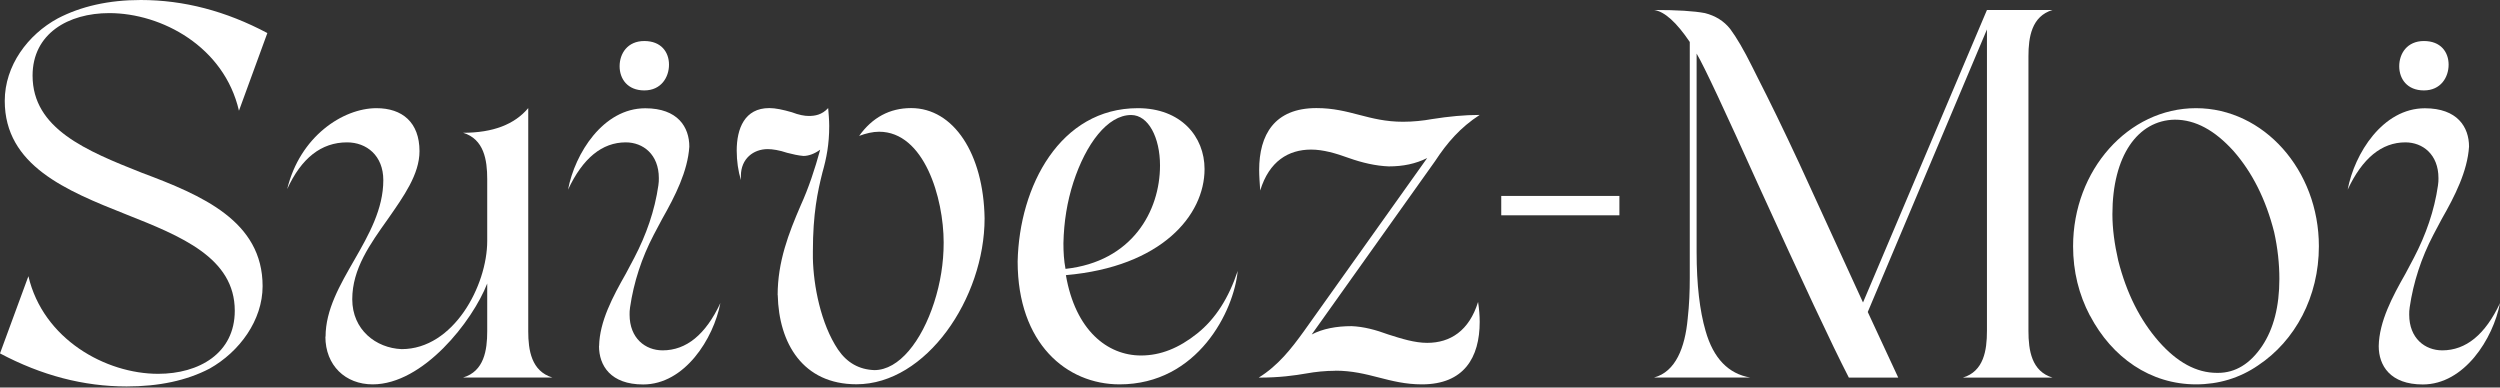
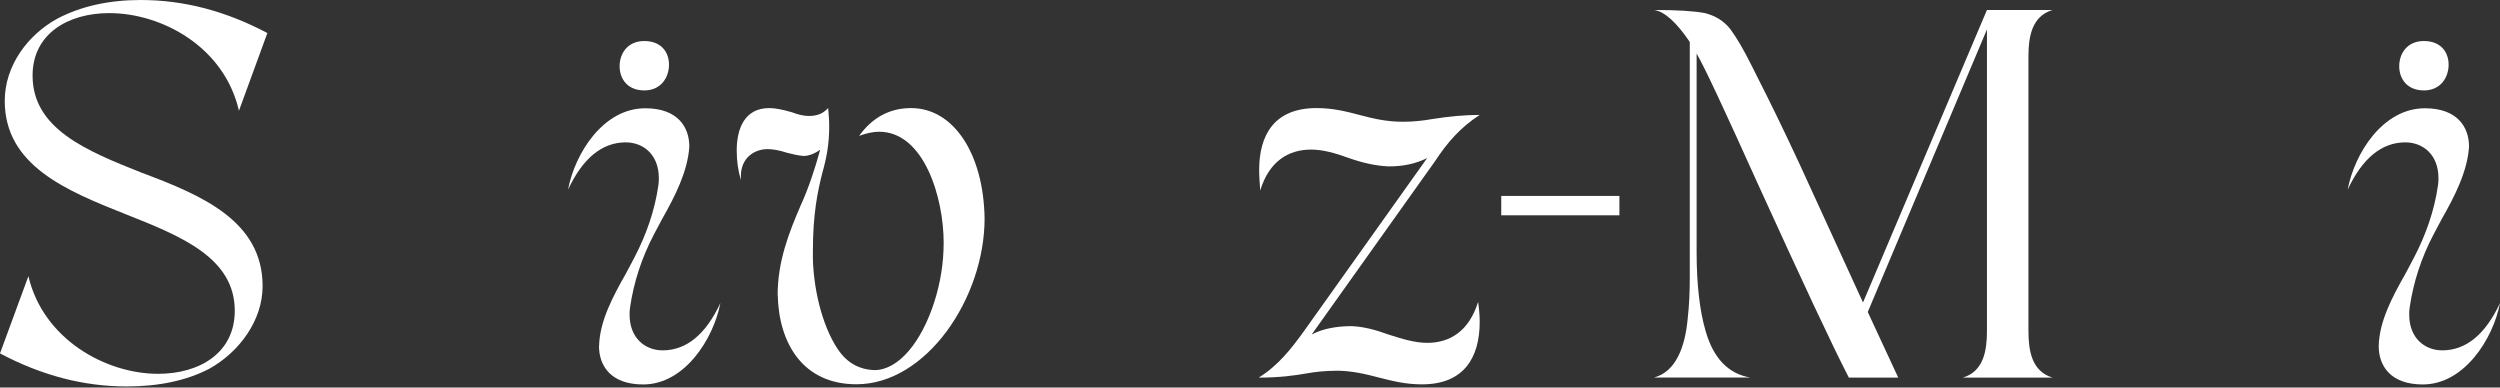
<svg xmlns="http://www.w3.org/2000/svg" fill="none" viewBox="0 0 400 62" height="62" width="400">
  <rect x="0" y="0" width="400" height="62" fill="#333333" stroke="none" />
  <g clip-path="url(#clip0_4870_7709)">
    <path fill="white" d="M0 56.544L4.544 44.19C6.899 54.264 16.898 59.811 25.301 59.811C31.851 59.811 37.564 56.529 37.564 49.721C37.564 41.242 28.994 37.792 20.089 34.267C10.591 30.498 0.76 26.471 0.76 16.138C0.76 10.5 4.452 5.546 9.239 2.948C12.932 1.018 17.384 0 22.52 0C29.404 0 36.136 1.763 42.776 5.288L38.233 17.718C35.877 7.476 25.878 2.097 17.475 2.097C10.926 2.097 5.212 5.379 5.212 12.096C5.212 20.59 13.783 24.116 22.687 27.641C32.352 31.258 42.017 35.376 42.017 45.785C42.017 51.24 38.324 56.285 33.537 58.975C29.845 60.905 25.392 61.832 20.256 61.832C13.372 61.832 6.641 60.069 0 56.544Z" />
-     <path fill="white" d="M52.091 53.869C52.091 45.208 61.33 38.066 61.33 28.827C61.33 24.876 58.641 22.779 55.526 22.779C51.407 22.779 48.216 25.301 45.952 30.255C47.973 21.852 54.857 17.308 60.236 17.308C64.354 17.308 67.12 19.572 67.12 24.192C67.12 27.884 64.597 31.41 62.075 35.026C59.218 39.053 56.361 43.004 56.361 47.882C56.361 52.76 60.145 55.693 64.263 55.86C72.575 55.86 77.955 45.694 77.955 38.552V28.644C77.955 25.62 77.453 22.262 74.095 21.244C78.882 21.244 82.331 19.907 84.519 17.293V53.003C84.519 56.027 85.021 59.385 88.379 60.404H74.095C77.453 59.401 77.955 56.042 77.955 53.003V45.36C75.599 51.408 67.697 61.498 59.628 61.498C55.267 61.498 52.061 58.474 52.061 53.854" />
    <path fill="white" d="M99.138 10.591C99.138 8.57 100.399 6.564 103.089 6.564C105.779 6.564 107.04 8.327 107.04 10.348C107.04 12.369 105.779 14.466 103.089 14.466C100.399 14.466 99.138 12.612 99.138 10.607M95.856 55.373C95.932 51.423 98.044 47.472 100.141 43.779L101.478 41.257C103.408 37.564 104.761 33.689 105.338 29.662C105.414 29.237 105.414 28.826 105.414 28.492C105.414 24.708 102.891 22.778 100.126 22.778C96.342 22.778 93.242 25.301 90.887 30.346C91.981 24.541 96.509 17.323 103.241 17.323C108.453 17.323 110.292 20.347 110.292 23.462C110.033 27.413 108.028 31.364 105.931 35.057L104.593 37.579C102.663 41.272 101.402 45.147 100.81 49.174C100.734 49.599 100.734 50.009 100.734 50.344C100.734 54.127 103.256 56.057 106.022 56.057C109.806 56.057 112.905 53.535 115.261 48.49C114.167 54.203 109.547 61.513 102.907 61.513C97.695 61.513 95.841 58.489 95.841 55.373" />
    <path fill="white" d="M124.423 47.229C124.423 41.849 126.186 37.321 128.116 32.853C129.377 30.088 130.38 27.049 131.231 23.949C130.304 24.617 129.377 24.952 128.541 24.952C127.706 24.876 126.87 24.693 125.943 24.45C124.682 24.025 123.588 23.858 122.828 23.858C120.564 23.858 118.543 25.377 118.543 28.143V28.811C118.117 27.383 117.874 25.787 117.874 24.101C117.874 20.575 119.135 17.293 123.086 17.293C124.089 17.293 125.274 17.551 126.703 17.962C127.797 18.387 128.724 18.554 129.392 18.554C130.395 18.554 131.489 18.387 132.508 17.293C132.584 18.22 132.675 19.223 132.675 20.15C132.675 23.098 132.249 25.271 131.581 27.626C130.821 30.65 130.061 34.175 130.061 40.224V41.318C130.152 45.694 131.322 51.818 134.088 55.936C135.516 58.033 137.446 59.127 139.893 59.218C143.844 59.218 147.46 54.599 149.466 48.384C150.469 45.269 150.986 42.077 150.986 38.81C150.986 31.668 147.871 21.077 140.653 21.077C139.65 21.077 138.556 21.335 137.461 21.745C139.558 18.813 142.339 17.293 145.774 17.293C152.581 17.293 157.368 24.602 157.535 34.935C157.535 47.7 148.205 61.483 137.036 61.483C128.466 61.483 124.606 54.933 124.439 47.198" />
-     <path fill="white" d="M185.602 26.471C185.602 22.019 183.748 18.402 180.982 18.402C177.198 18.402 173.749 23.022 171.743 29.161C170.74 32.276 170.224 35.467 170.148 38.901C170.148 40.33 170.224 41.667 170.482 43.02C181.149 41.849 185.602 33.78 185.602 26.471ZM162.823 41.849C163.082 29.753 169.631 17.308 182.061 17.308C188.945 17.308 192.729 21.852 192.729 27.049C192.729 34.449 185.845 42.685 170.543 44.022C172.062 52.851 177.183 56.878 182.563 56.878C185.678 56.878 188.611 55.708 191.559 53.353C194.507 50.997 196.604 47.639 198.032 43.354C197.439 49.736 191.65 61.498 179.128 61.498C170.649 61.498 162.823 54.948 162.823 41.834" />
    <path fill="white" d="M213.654 59.325C212.058 59.325 210.463 59.492 209.034 59.75C207.104 60.084 204.749 60.419 201.391 60.419C204.506 58.489 206.603 55.799 208.609 53.018L228.348 25.286C226.494 26.213 224.488 26.623 222.209 26.623C220.112 26.547 217.924 26.031 215.827 25.286C213.73 24.526 211.709 23.933 209.779 23.933C206.162 23.933 203.062 25.787 201.634 30.483C201.558 29.313 201.467 28.219 201.467 27.201C201.467 21.578 203.898 17.293 210.63 17.293C216.009 17.293 218.942 19.481 224.488 19.481C226.084 19.481 227.679 19.314 229.108 19.056C231.797 18.63 234.32 18.387 236.751 18.387C233.636 20.408 231.539 22.839 229.609 25.787L209.87 53.52C211.633 52.593 213.821 52.183 216.252 52.183C218.182 52.259 220.112 52.775 222.133 53.52C224.23 54.188 226.342 54.857 228.348 54.857C232.041 54.857 235.065 52.927 236.493 48.308C236.66 49.402 236.751 50.496 236.751 51.499C236.751 57.212 234.229 61.498 227.512 61.498C222.224 61.498 219.033 59.309 213.654 59.309" />
    <path fill="white" d="M259.104 31.349H240.2V34.449H259.104V31.349Z" />
    <path fill="white" d="M314.052 60.419C317.41 59.416 317.912 56.042 317.912 52.942V4.711L298.841 49.919C300.771 54.128 302.458 57.653 303.719 60.419H295.817C293.127 55.207 288.341 44.965 281.366 29.662C275.986 17.734 272.704 10.668 271.458 8.571V40.33C271.458 45.542 271.96 49.736 272.887 52.927C274.148 57.38 276.579 59.811 280.029 60.404H264.65C268.1 59.477 269.604 55.617 270.03 50.997C270.288 48.733 270.364 46.545 270.364 44.524V6.717C268.267 3.602 266.337 1.839 264.65 1.596C268.343 1.596 271.033 1.763 272.795 2.097C274.467 2.523 275.819 3.358 276.822 4.62C277.825 5.957 279.01 7.978 280.348 10.668L281.275 12.521C283.037 15.971 285.302 20.59 287.915 26.213L298.081 48.399L317.912 1.596H328.412C325.054 2.599 324.552 5.957 324.552 8.996V52.942C324.552 56.058 325.054 59.416 328.412 60.419H314.037H314.052Z" />
-     <path fill="white" d="M354.883 59.659C357.649 59.659 360.004 58.23 361.934 55.374C363.788 52.608 364.7 48.991 364.7 44.615C364.7 42.26 364.441 39.737 363.864 37.139C362.527 31.851 360.338 27.565 357.39 24.192C354.367 20.834 351.251 19.147 347.984 19.147C342.028 19.238 337.985 24.952 337.985 34.267C337.985 36.622 338.32 39.053 338.912 41.667C340.25 46.955 342.438 51.24 345.386 54.614C348.334 57.972 351.434 59.659 354.716 59.659H354.883ZM334.384 50.496C332.621 47.138 331.694 43.43 331.694 39.403C331.694 27.216 340.523 17.308 351.358 17.308C362.192 17.308 371.021 27.216 371.021 39.403C371.021 47.472 367.237 54.523 361.281 58.474C358.333 60.495 354.974 61.498 351.373 61.498C344.064 61.498 337.925 57.212 334.399 50.496" />
    <path fill="white" d="M383.877 10.591C383.877 8.57 385.139 6.564 387.828 6.564C390.518 6.564 391.779 8.327 391.779 10.348C391.779 12.369 390.518 14.466 387.828 14.466C385.139 14.466 383.877 12.612 383.877 10.607M380.595 55.373C380.671 51.423 382.783 47.472 384.88 43.779L386.217 41.257C388.147 37.564 389.5 33.689 390.077 29.662C390.153 29.237 390.153 28.826 390.153 28.492C390.153 24.708 387.631 22.778 384.865 22.778C381.081 22.778 377.981 25.301 375.626 30.346C376.72 24.541 381.248 17.323 387.98 17.323C393.192 17.323 395.046 20.347 395.046 23.462C394.788 27.413 392.782 31.364 390.67 35.057L389.333 37.579C387.403 41.272 386.141 45.147 385.549 49.174C385.473 49.599 385.473 50.009 385.473 50.344C385.473 54.127 387.995 56.057 390.761 56.057C394.545 56.057 397.645 53.535 400 48.49C398.906 54.203 394.286 61.513 387.646 61.513C382.434 61.513 380.595 58.489 380.595 55.373Z" />
  </g>
  <defs>
    <clipPath id="clip0_4870_7709">
      <rect fill="white" height="61.847" width="400" />
    </clipPath>
  </defs>
</svg>